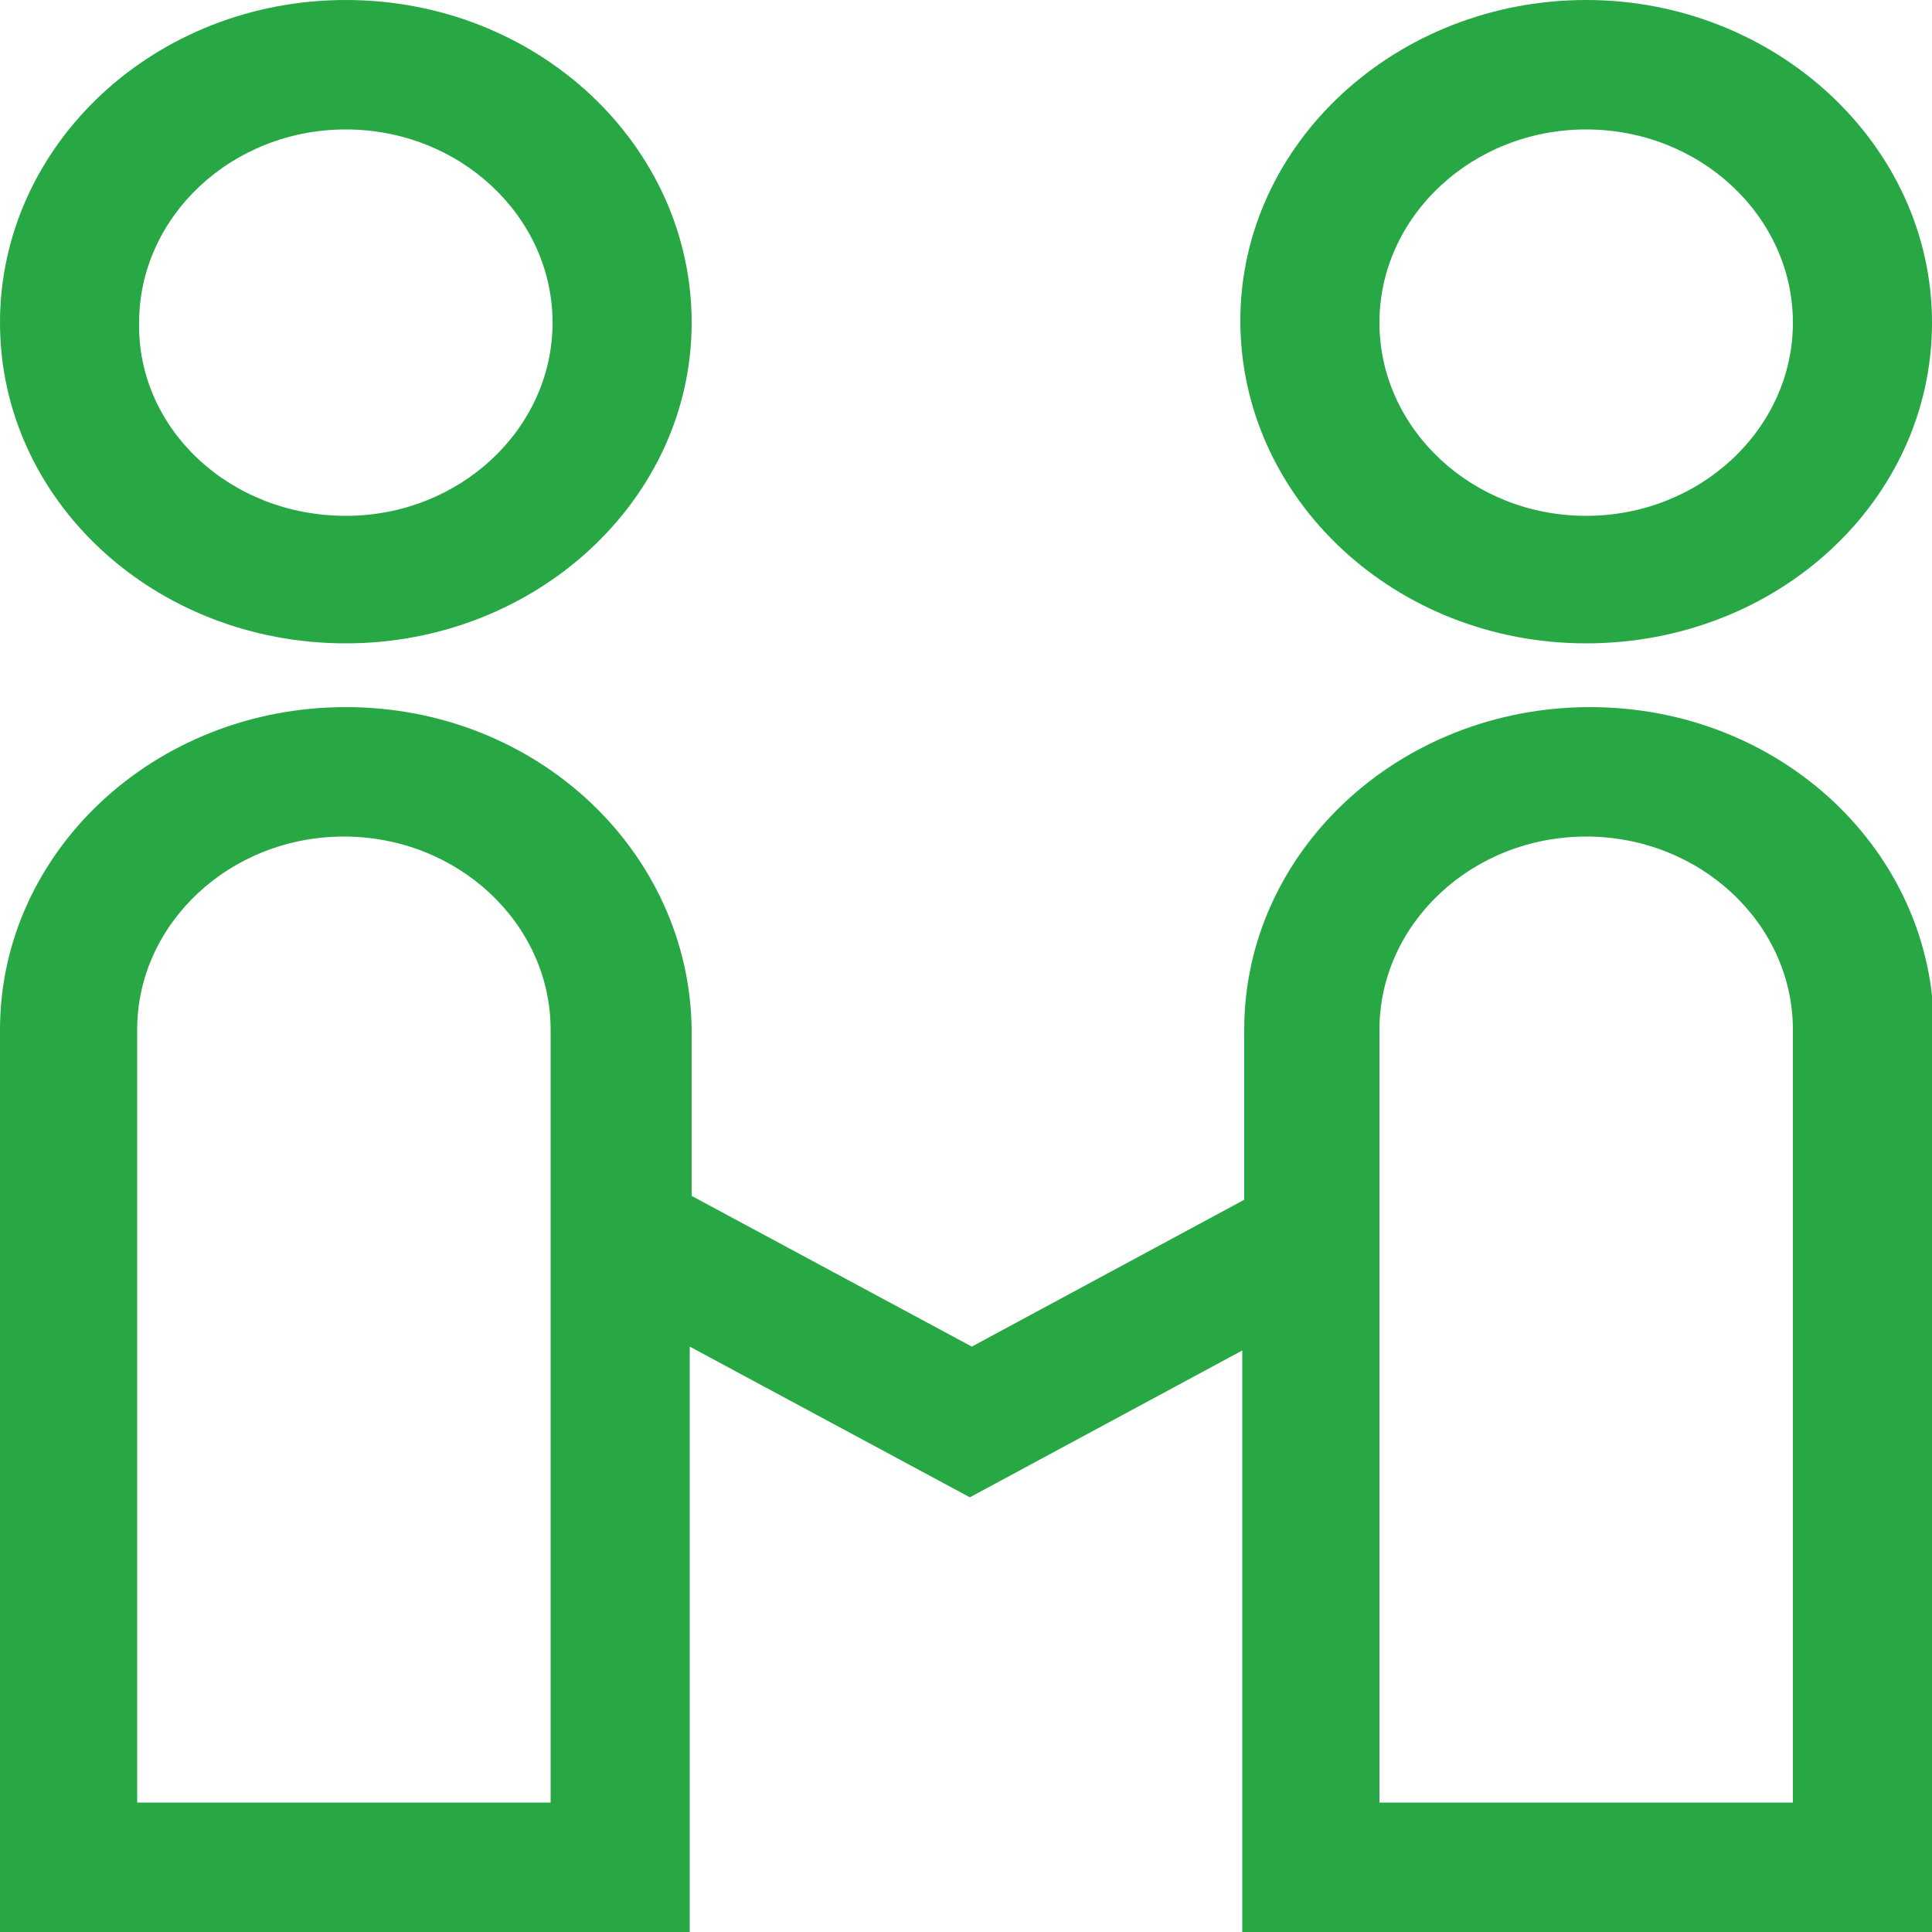
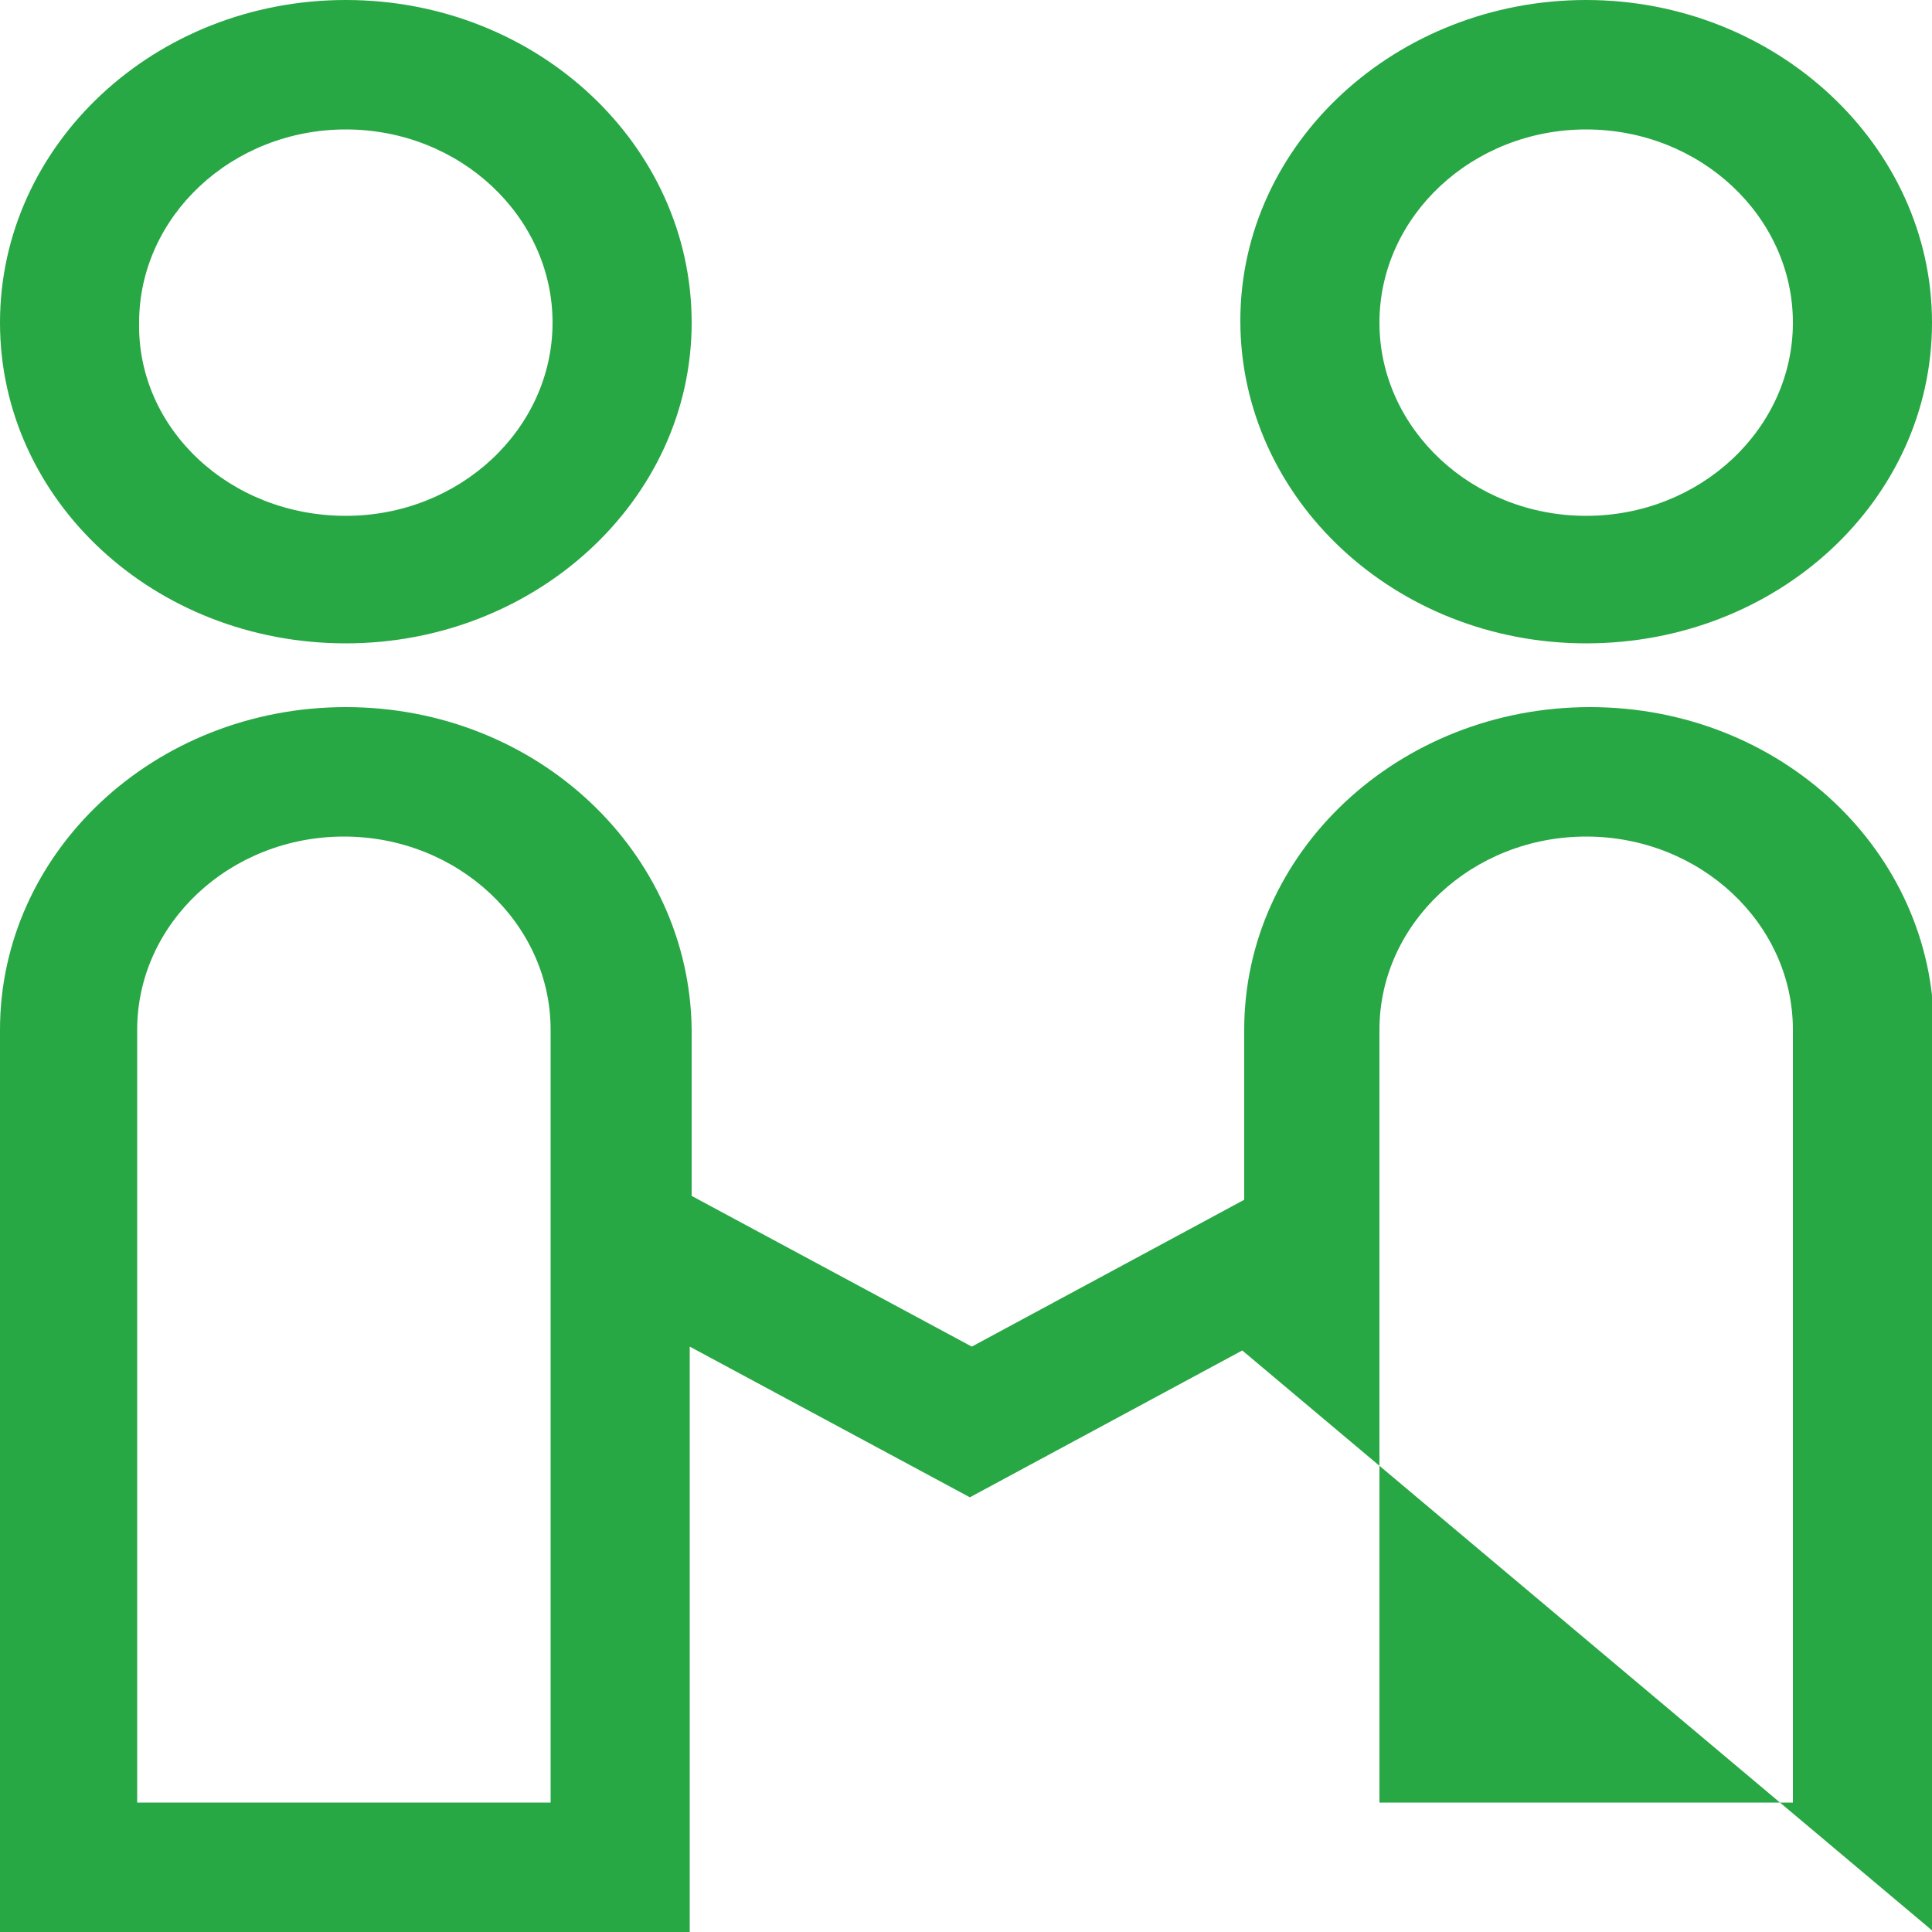
<svg xmlns="http://www.w3.org/2000/svg" version="1.1" id="图层_1" x="0px" y="0px" viewBox="0 0 100 100" style="enable-background:new 0 0 100 100;" xml:space="preserve">
  <style type="text/css">
	.st0{fill:#28A745;}
</style>
-   <path class="st0" d="M64.3,69.9l-14.1,7.6l-14.5-7.8V100H0V53.3c0-9.2,8-16.7,17.9-16.7c9.9,0,17.8,7.5,17.9,16.7v8.6l14.5,7.8  l14.1-7.6v-8.8c0-9.2,8-16.7,17.9-16.7c9.9,0,17.8,7.5,17.8,16.7V100H64.3L64.3,69.9L64.3,69.9z M7.1,93.3h21.4v-40  c0-5.5-4.8-10-10.7-10c-5.9,0-10.7,4.5-10.7,10V93.3L7.1,93.3z M71.4,93.3h21.4v-40c0-5.5-4.8-10-10.7-10c-5.9,0-10.7,4.5-10.7,10  l0,0L71.4,93.3L71.4,93.3z M82.1,33.3c-9.9,0-17.9-7.5-17.9-16.7S72.3,0,82.1,0S100,7.5,100,16.7S92,33.3,82.1,33.3z M17.9,33.3  C8,33.3,0,25.9,0,16.7S8,0,17.9,0s17.9,7.5,17.9,16.7S27.7,33.3,17.9,33.3z M17.9,26.7c5.9,0,10.7-4.5,10.7-10c0-5.5-4.8-10-10.7-10  c0,0,0,0,0,0c-5.9,0-10.7,4.5-10.7,10C7.1,22.2,11.9,26.7,17.9,26.7z M82.1,26.7c5.9,0,10.7-4.5,10.7-10s-4.8-10-10.7-10  c0,0,0,0,0,0c-5.9,0-10.7,4.5-10.7,10C71.4,22.2,76.2,26.7,82.1,26.7z" />
+   <path class="st0" d="M64.3,69.9l-14.1,7.6l-14.5-7.8V100H0V53.3c0-9.2,8-16.7,17.9-16.7c9.9,0,17.8,7.5,17.9,16.7v8.6l14.5,7.8  l14.1-7.6v-8.8c0-9.2,8-16.7,17.9-16.7c9.9,0,17.8,7.5,17.8,16.7V100L64.3,69.9L64.3,69.9z M7.1,93.3h21.4v-40  c0-5.5-4.8-10-10.7-10c-5.9,0-10.7,4.5-10.7,10V93.3L7.1,93.3z M71.4,93.3h21.4v-40c0-5.5-4.8-10-10.7-10c-5.9,0-10.7,4.5-10.7,10  l0,0L71.4,93.3L71.4,93.3z M82.1,33.3c-9.9,0-17.9-7.5-17.9-16.7S72.3,0,82.1,0S100,7.5,100,16.7S92,33.3,82.1,33.3z M17.9,33.3  C8,33.3,0,25.9,0,16.7S8,0,17.9,0s17.9,7.5,17.9,16.7S27.7,33.3,17.9,33.3z M17.9,26.7c5.9,0,10.7-4.5,10.7-10c0-5.5-4.8-10-10.7-10  c0,0,0,0,0,0c-5.9,0-10.7,4.5-10.7,10C7.1,22.2,11.9,26.7,17.9,26.7z M82.1,26.7c5.9,0,10.7-4.5,10.7-10s-4.8-10-10.7-10  c0,0,0,0,0,0c-5.9,0-10.7,4.5-10.7,10C71.4,22.2,76.2,26.7,82.1,26.7z" />
</svg>